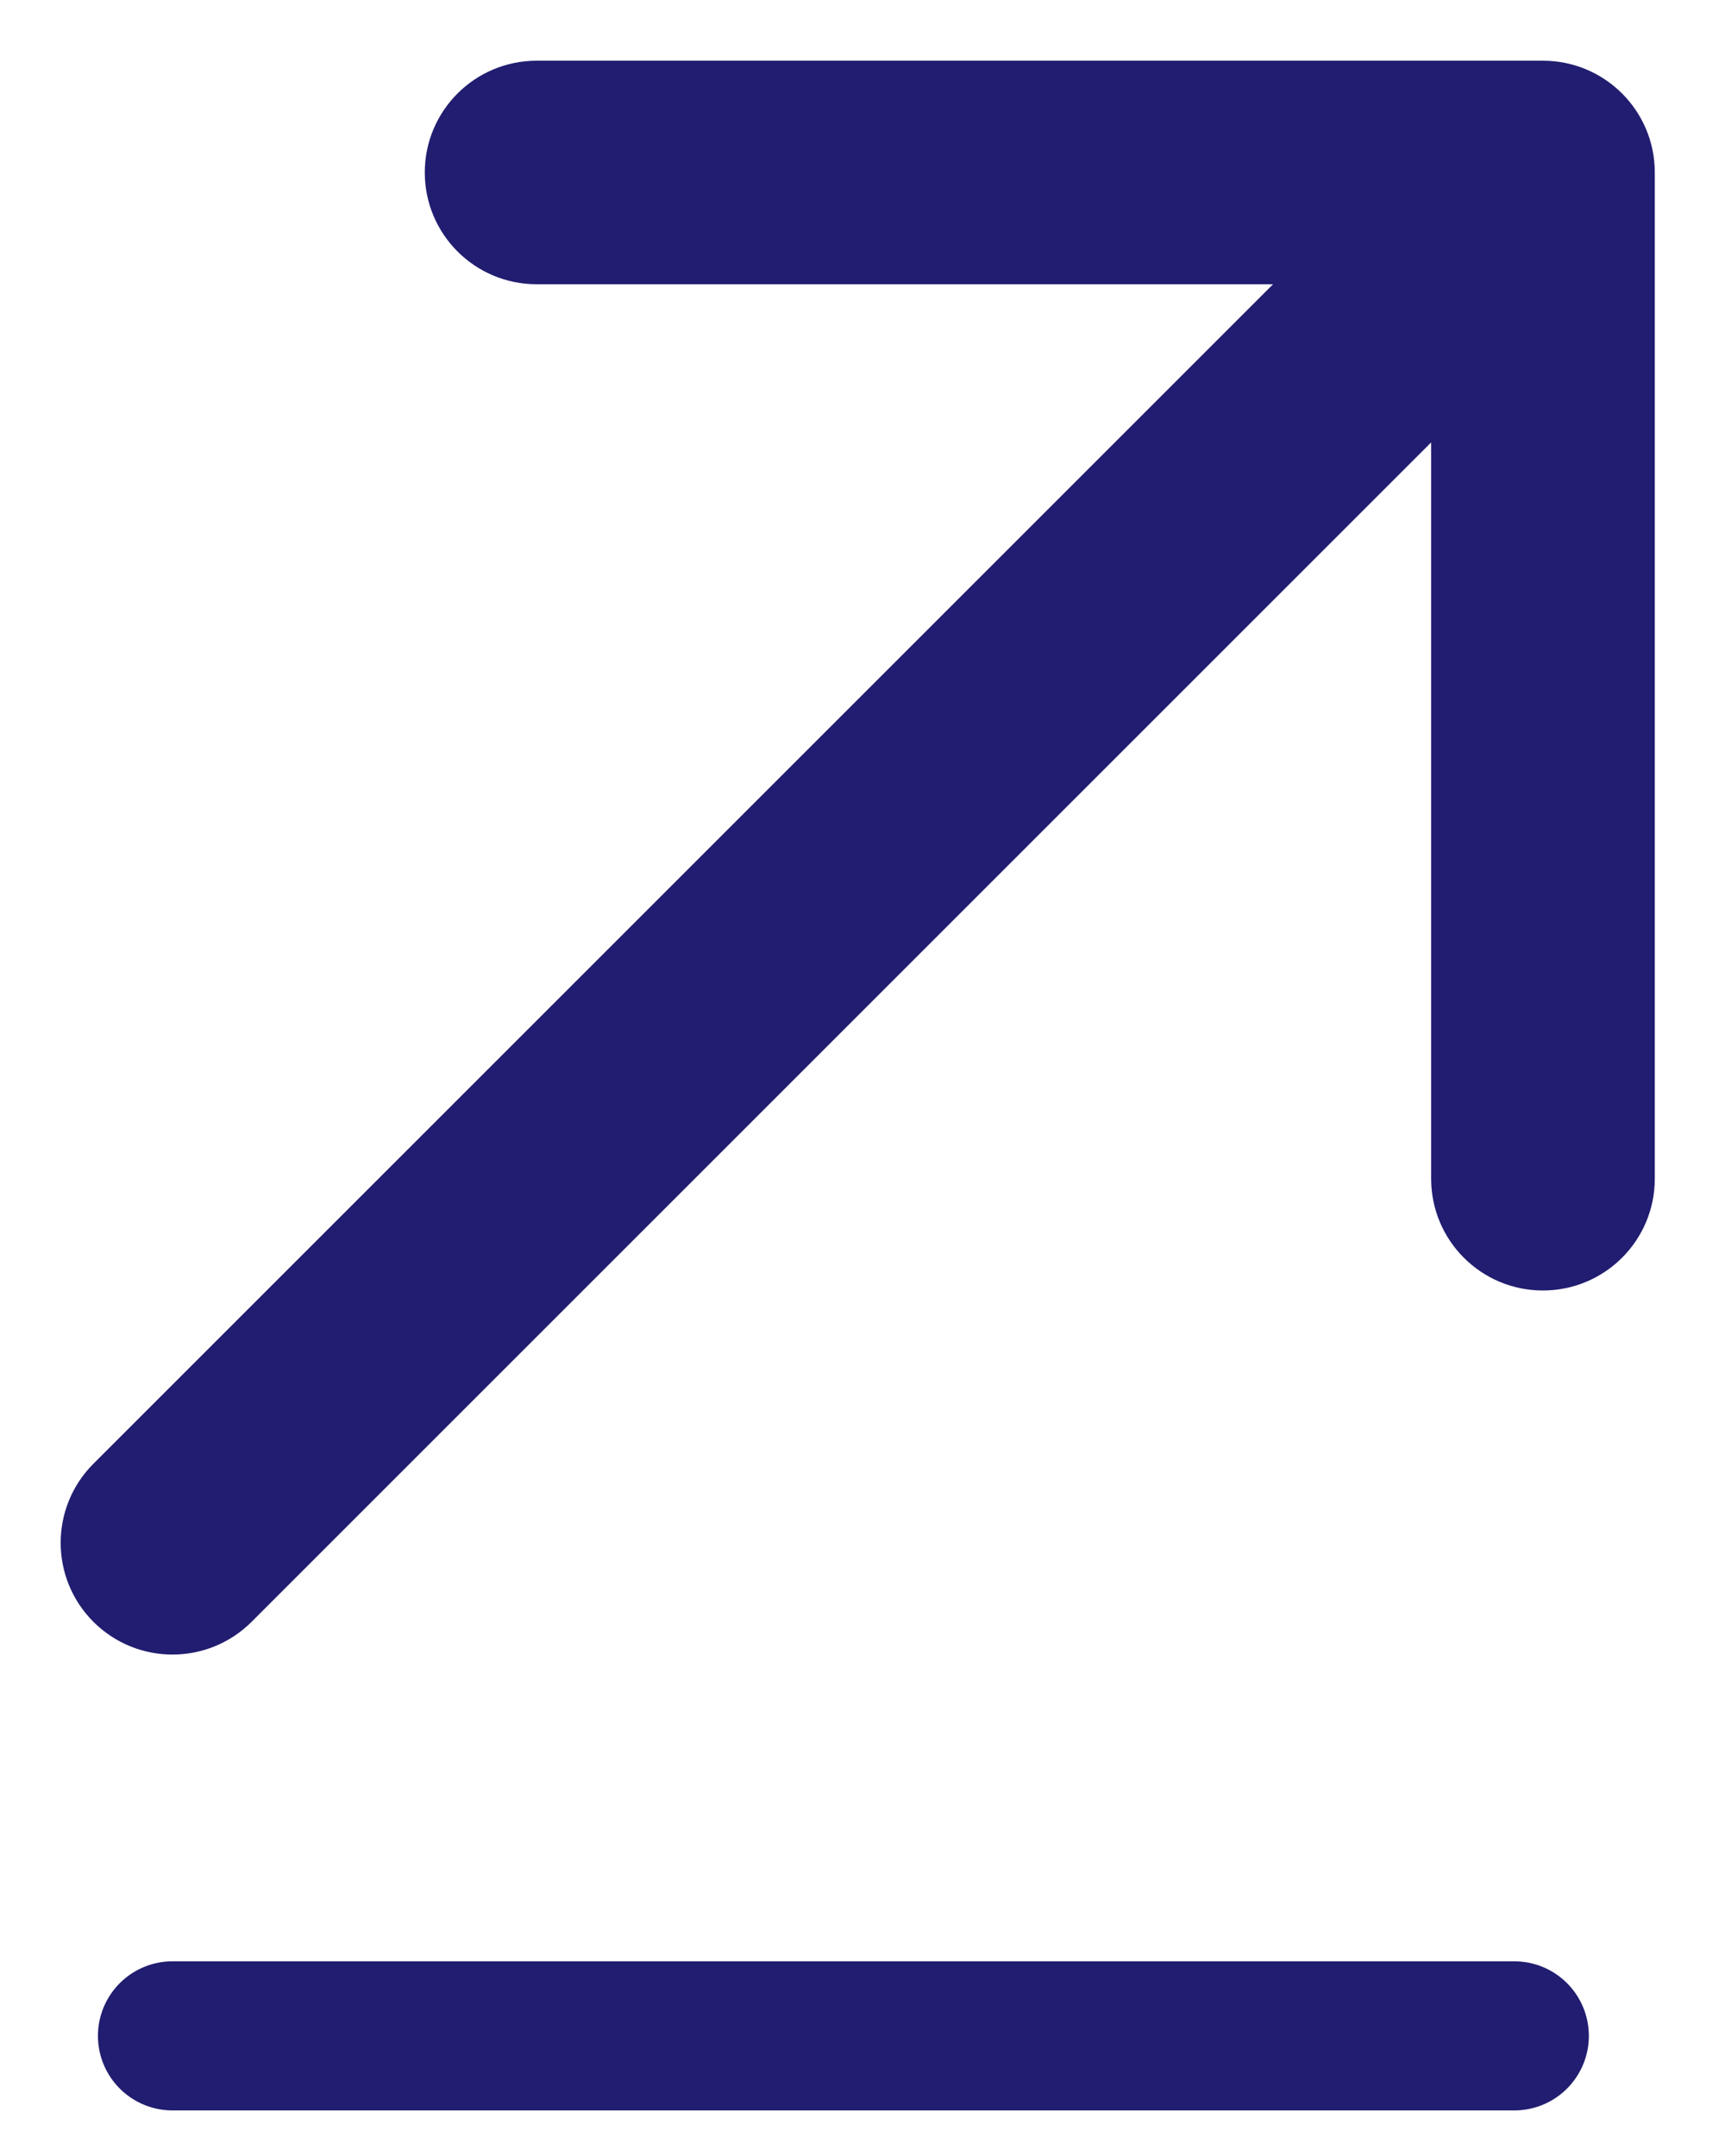
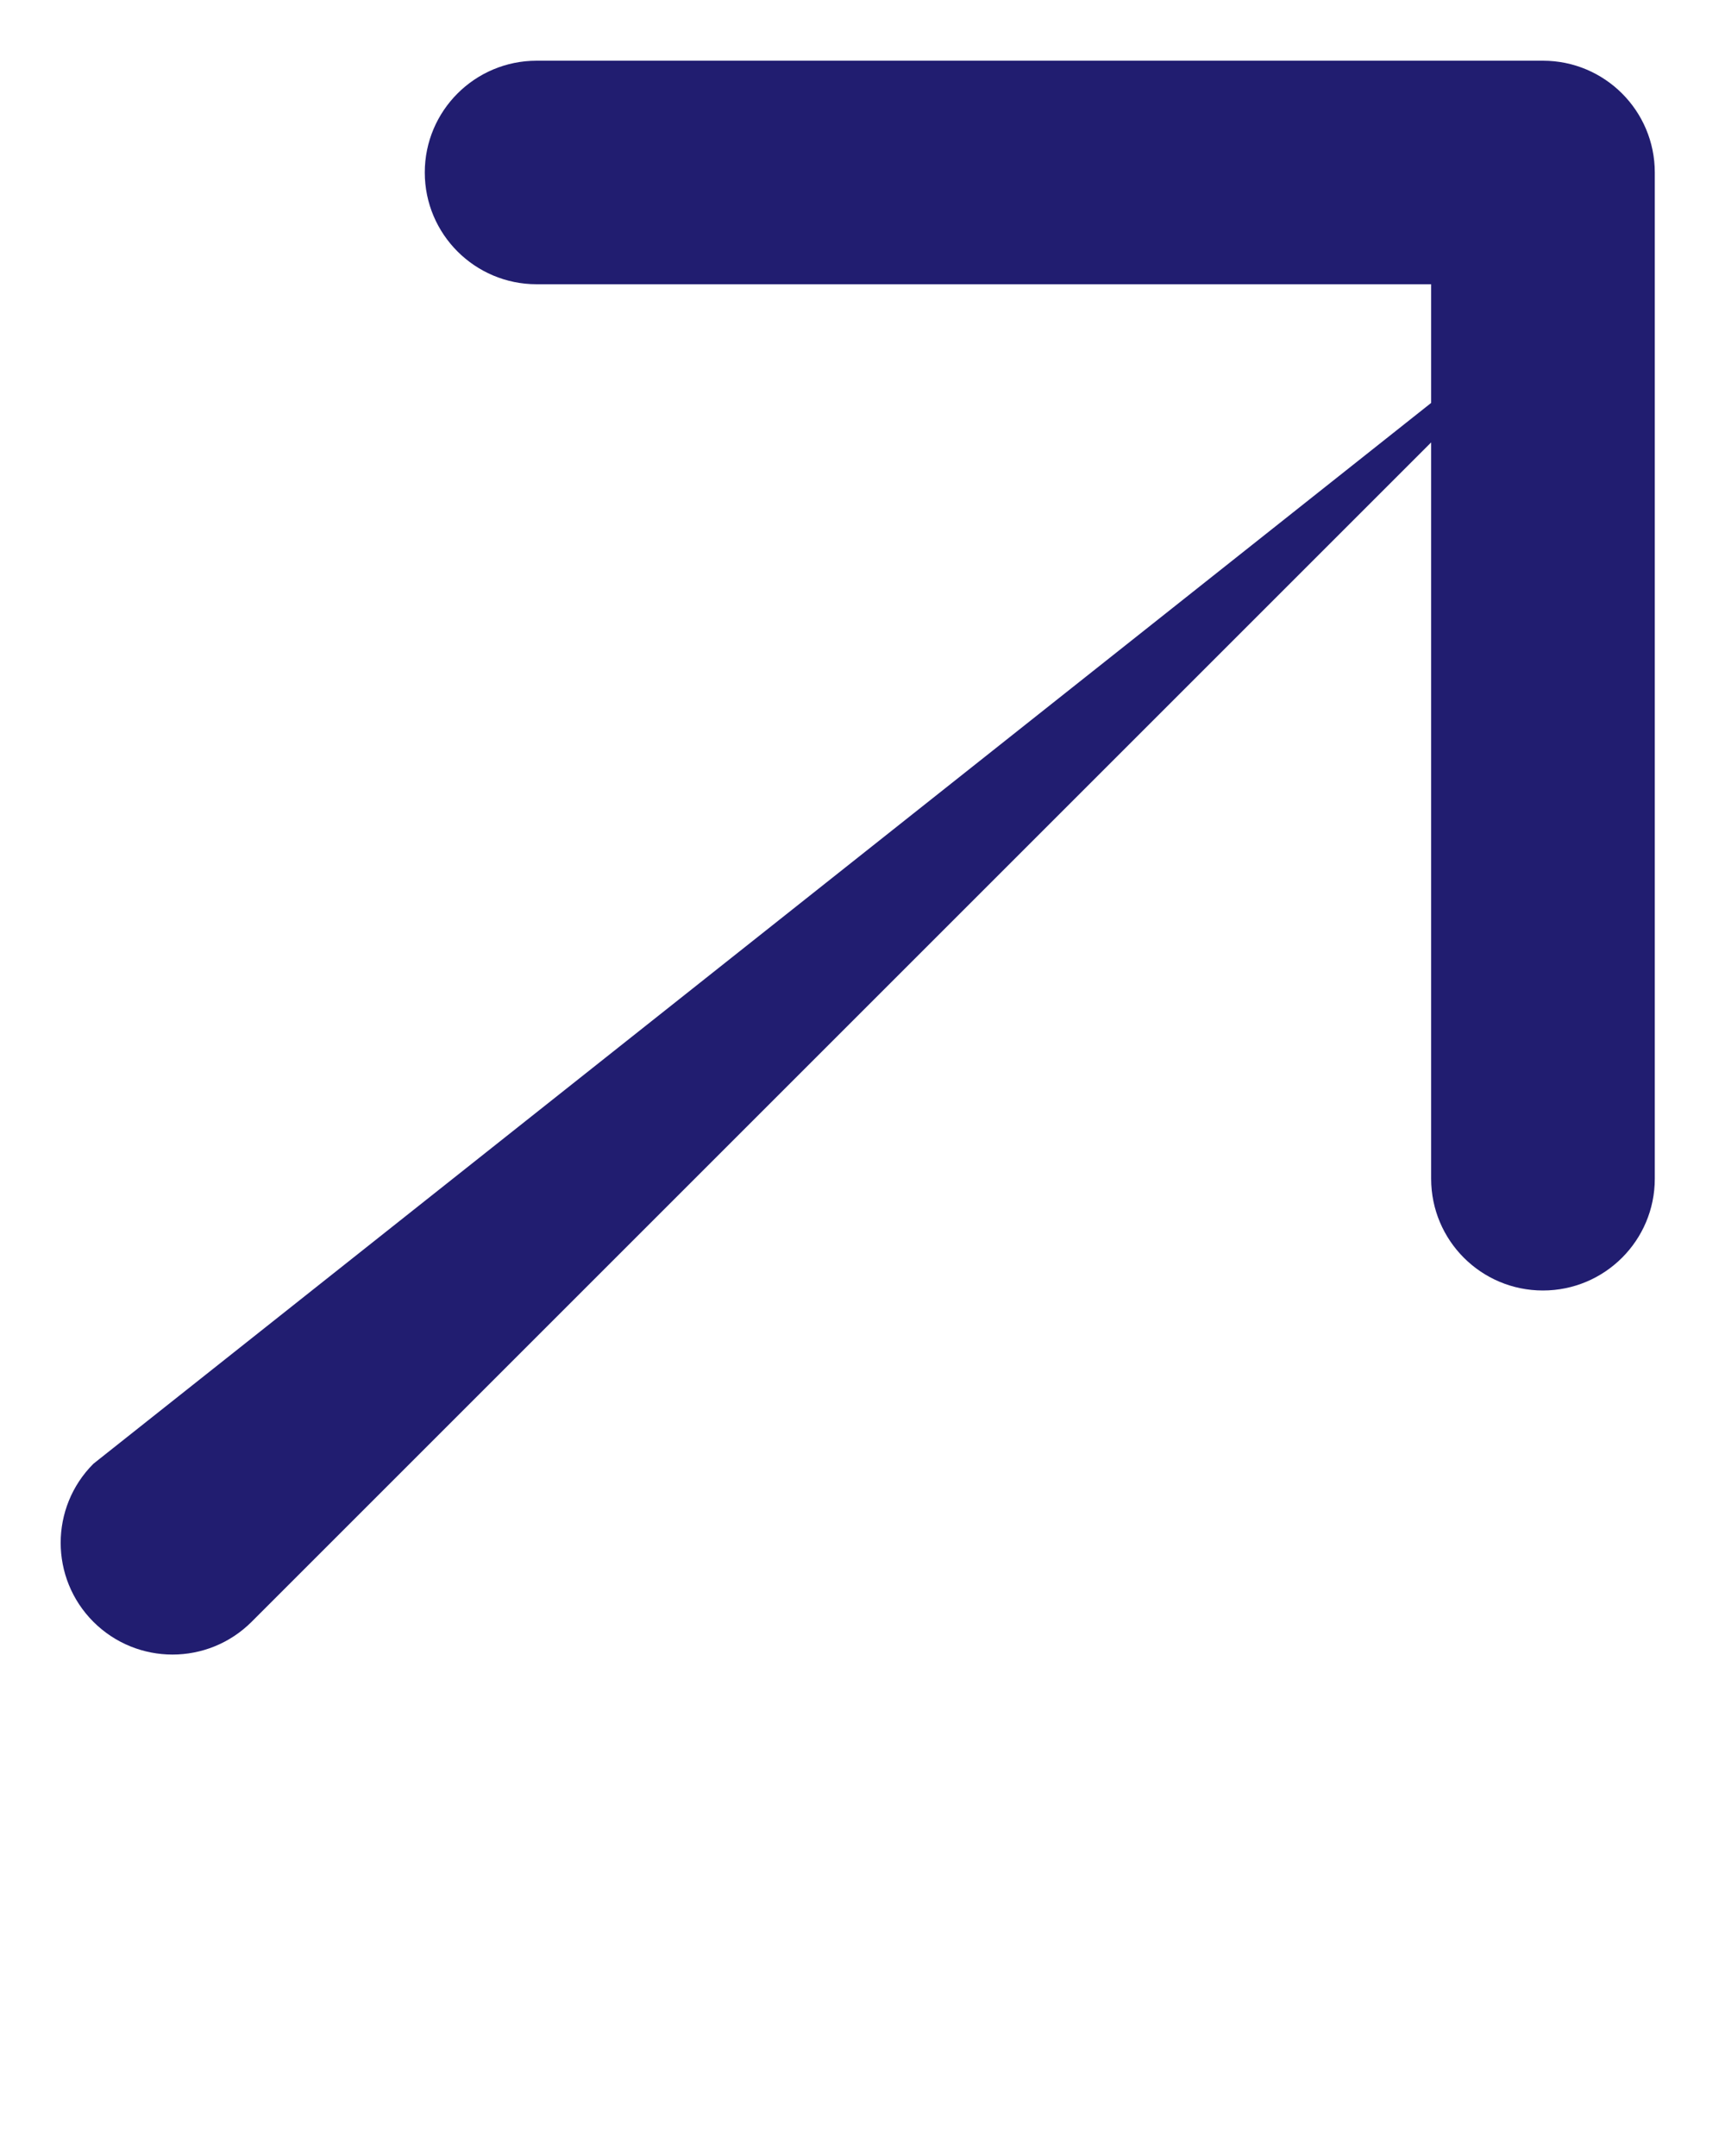
<svg xmlns="http://www.w3.org/2000/svg" width="20" height="25" viewBox="0 0 20 25" fill="none">
-   <path d="M1.083 16.973C0.577 17.479 0.577 18.3 1.083 18.806C1.59 19.312 2.41 19.312 2.917 18.806L1.083 16.973ZM19.186 2C19.186 1.284 18.605 0.704 17.889 0.704L6.222 0.704C5.506 0.704 4.925 1.284 4.925 2C4.925 2.716 5.506 3.296 6.222 3.296H16.593V13.668C16.593 14.384 17.173 14.964 17.889 14.964C18.605 14.964 19.186 14.384 19.186 13.668L19.186 2ZM2.917 18.806L18.806 2.917L16.973 1.083L1.083 16.973L2.917 18.806Z" fill="#211D70" />
-   <path d="M2 23.607L17.557 23.607" stroke="#211D70" stroke-width="1.729" stroke-linecap="round" />
+   <path d="M1.083 16.973C0.577 17.479 0.577 18.3 1.083 18.806C1.59 19.312 2.41 19.312 2.917 18.806L1.083 16.973ZM19.186 2C19.186 1.284 18.605 0.704 17.889 0.704L6.222 0.704C5.506 0.704 4.925 1.284 4.925 2C4.925 2.716 5.506 3.296 6.222 3.296H16.593V13.668C16.593 14.384 17.173 14.964 17.889 14.964C18.605 14.964 19.186 14.384 19.186 13.668L19.186 2ZM2.917 18.806L18.806 2.917L1.083 16.973L2.917 18.806Z" fill="#211D70" />
</svg>